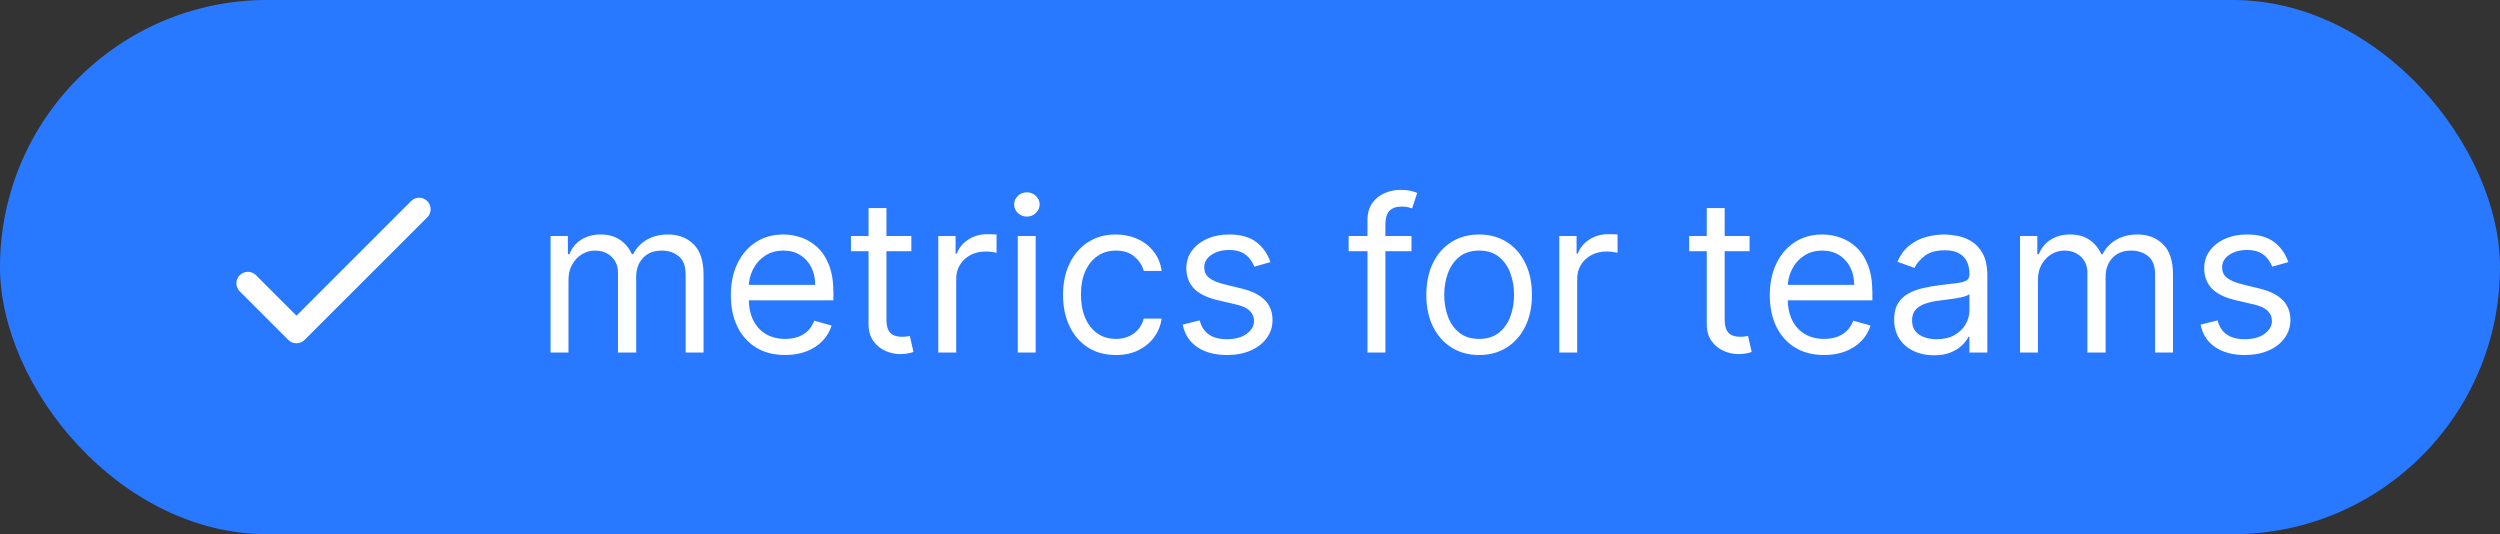
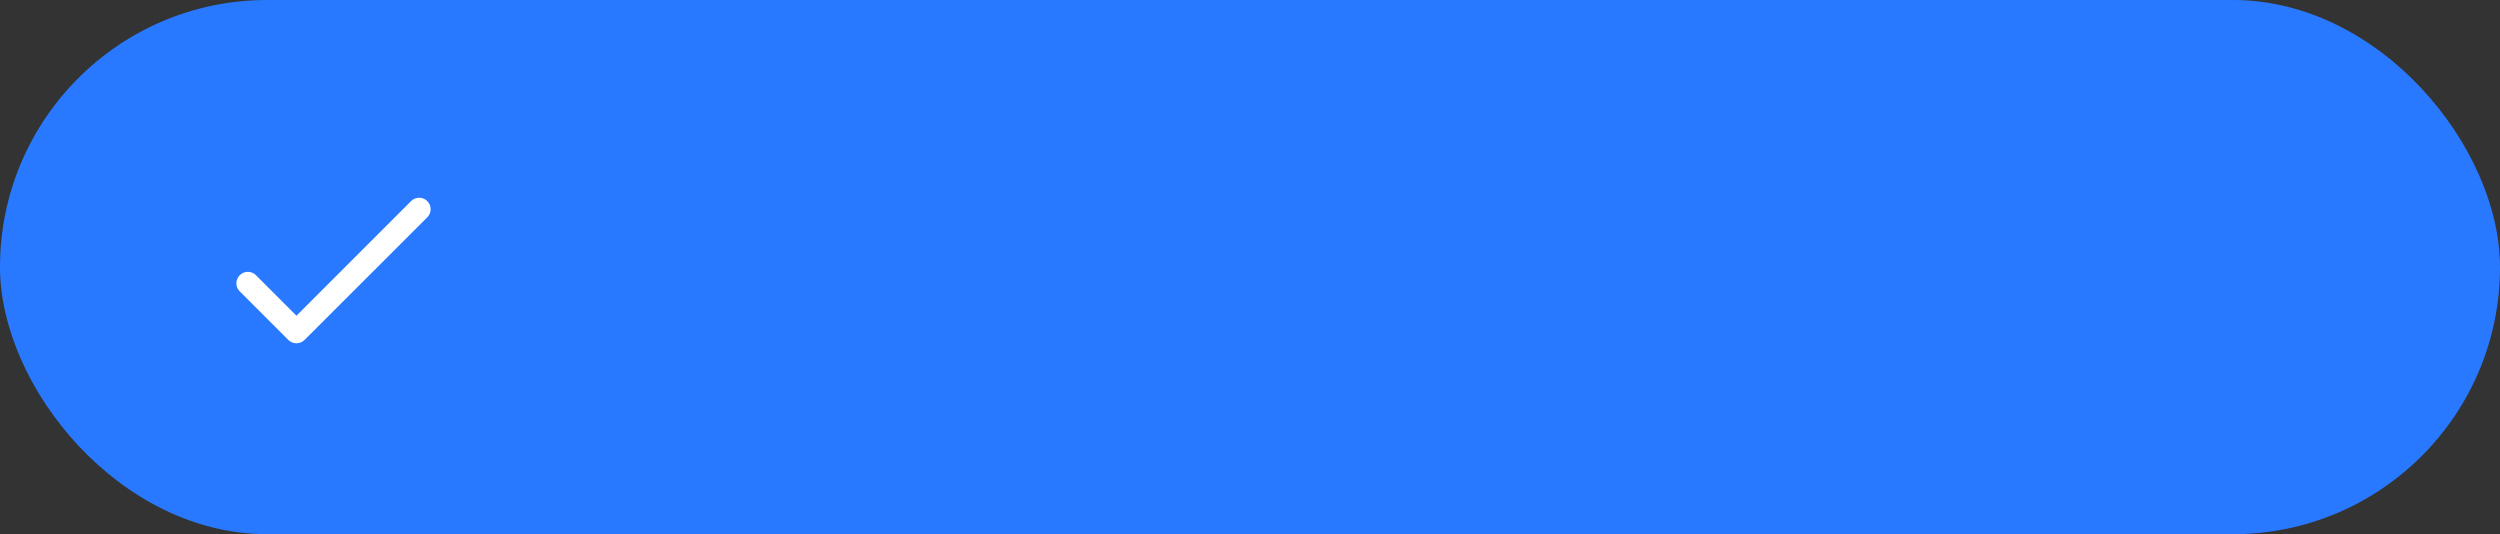
<svg xmlns="http://www.w3.org/2000/svg" width="117" height="25" viewBox="0 0 117 25" fill="none">
  <rect x="0" y="0" width="117" height="25" fill="#333333" stroke="none" />
  <rect width="117" height="25" rx="12.5" fill="#2879FF" />
  <path d="M13.875 14.775L11.979 12.879C11.93 12.829 11.871 12.789 11.806 12.762C11.74 12.735 11.671 12.721 11.6 12.721C11.53 12.721 11.46 12.735 11.395 12.762C11.329 12.789 11.271 12.829 11.221 12.879C11.171 12.929 11.131 12.988 11.104 13.053C11.076 13.118 11.062 13.188 11.062 13.258C11.062 13.329 11.076 13.399 11.104 13.464C11.131 13.529 11.171 13.588 11.221 13.637L13.491 15.907C13.702 16.118 14.043 16.118 14.254 15.907L19.996 10.171C20.046 10.121 20.086 10.062 20.113 9.997C20.14 9.932 20.154 9.862 20.154 9.792C20.154 9.721 20.14 9.651 20.113 9.586C20.086 9.521 20.046 9.462 19.996 9.412C19.946 9.362 19.887 9.322 19.822 9.295C19.757 9.268 19.687 9.254 19.617 9.254C19.546 9.254 19.476 9.268 19.411 9.295C19.346 9.322 19.287 9.362 19.238 9.412L13.875 14.775Z" fill="white" />
-   <path d="M25.767 16.5V11.046H26.577V11.898H26.648C26.761 11.607 26.945 11.38 27.198 11.22C27.451 11.056 27.756 10.974 28.111 10.974C28.471 10.974 28.77 11.056 29.009 11.22C29.251 11.38 29.439 11.607 29.574 11.898H29.631C29.77 11.616 29.98 11.392 30.259 11.227C30.539 11.059 30.874 10.974 31.264 10.974C31.752 10.974 32.151 11.127 32.461 11.432C32.771 11.736 32.926 12.208 32.926 12.849V16.5H32.088V12.849C32.088 12.447 31.978 12.159 31.758 11.986C31.538 11.814 31.278 11.727 30.98 11.727C30.597 11.727 30.299 11.843 30.089 12.075C29.878 12.305 29.773 12.596 29.773 12.949V16.5H28.921V12.764C28.921 12.454 28.82 12.204 28.619 12.015C28.417 11.823 28.158 11.727 27.841 11.727C27.623 11.727 27.419 11.785 27.23 11.901C27.043 12.017 26.892 12.178 26.776 12.384C26.662 12.588 26.605 12.823 26.605 13.091V16.5H25.767ZM36.745 16.614C36.22 16.614 35.767 16.498 35.385 16.266C35.007 16.031 34.714 15.704 34.508 15.286C34.305 14.864 34.203 14.374 34.203 13.815C34.203 13.257 34.305 12.764 34.508 12.338C34.714 11.91 35.001 11.576 35.367 11.337C35.737 11.095 36.168 10.974 36.66 10.974C36.944 10.974 37.225 11.022 37.502 11.117C37.779 11.211 38.031 11.365 38.258 11.578C38.485 11.789 38.666 12.068 38.801 12.416C38.936 12.764 39.004 13.193 39.004 13.702V14.057H34.799V13.332H38.152C38.152 13.025 38.09 12.75 37.967 12.508C37.846 12.267 37.673 12.076 37.449 11.937C37.226 11.797 36.963 11.727 36.66 11.727C36.326 11.727 36.038 11.81 35.794 11.976C35.552 12.139 35.366 12.352 35.236 12.615C35.106 12.878 35.041 13.16 35.041 13.46V13.943C35.041 14.355 35.112 14.704 35.254 14.991C35.398 15.275 35.598 15.492 35.854 15.641C36.11 15.787 36.407 15.861 36.745 15.861C36.966 15.861 37.164 15.83 37.342 15.768C37.522 15.704 37.677 15.61 37.807 15.484C37.937 15.357 38.038 15.198 38.109 15.008L38.919 15.236C38.834 15.51 38.69 15.752 38.489 15.96C38.288 16.166 38.039 16.327 37.743 16.443C37.447 16.557 37.115 16.614 36.745 16.614ZM42.651 11.046V11.756H39.824V11.046H42.651ZM40.648 9.739H41.486V14.938C41.486 15.174 41.52 15.352 41.589 15.47C41.66 15.586 41.75 15.664 41.859 15.704C41.97 15.742 42.087 15.761 42.211 15.761C42.303 15.761 42.379 15.757 42.438 15.747C42.497 15.735 42.544 15.726 42.58 15.719L42.75 16.472C42.694 16.493 42.614 16.514 42.512 16.535C42.411 16.559 42.282 16.571 42.125 16.571C41.889 16.571 41.657 16.52 41.429 16.418C41.204 16.317 41.017 16.162 40.868 15.953C40.721 15.745 40.648 15.482 40.648 15.165V9.739ZM43.912 16.5V11.046H44.721V11.869H44.778C44.877 11.599 45.057 11.38 45.318 11.212C45.578 11.044 45.872 10.96 46.199 10.96C46.26 10.96 46.337 10.961 46.429 10.964C46.522 10.966 46.592 10.97 46.639 10.974V11.827C46.61 11.82 46.545 11.809 46.444 11.795C46.344 11.778 46.239 11.77 46.127 11.77C45.862 11.77 45.626 11.825 45.417 11.937C45.211 12.046 45.048 12.197 44.927 12.391C44.809 12.583 44.75 12.802 44.75 13.048V16.5H43.912ZM47.632 16.5V11.046H48.47V16.5H47.632ZM48.058 10.136C47.895 10.136 47.754 10.081 47.636 9.969C47.52 9.858 47.462 9.724 47.462 9.568C47.462 9.412 47.52 9.278 47.636 9.167C47.754 9.056 47.895 9 48.058 9C48.222 9 48.361 9.056 48.477 9.167C48.596 9.278 48.655 9.412 48.655 9.568C48.655 9.724 48.596 9.858 48.477 9.969C48.361 10.081 48.222 10.136 48.058 10.136ZM52.221 16.614C51.71 16.614 51.27 16.493 50.9 16.251C50.531 16.01 50.247 15.677 50.048 15.254C49.849 14.83 49.75 14.346 49.75 13.801C49.75 13.247 49.851 12.758 50.055 12.335C50.261 11.908 50.547 11.576 50.914 11.337C51.284 11.095 51.715 10.974 52.207 10.974C52.591 10.974 52.936 11.046 53.244 11.188C53.552 11.329 53.804 11.528 54 11.784C54.197 12.04 54.319 12.338 54.366 12.679H53.528C53.464 12.43 53.322 12.21 53.102 12.018C52.884 11.824 52.591 11.727 52.221 11.727C51.895 11.727 51.608 11.812 51.362 11.983C51.118 12.151 50.927 12.389 50.79 12.697C50.655 13.002 50.588 13.361 50.588 13.773C50.588 14.194 50.654 14.561 50.787 14.874C50.922 15.186 51.111 15.429 51.355 15.602C51.601 15.774 51.89 15.861 52.221 15.861C52.439 15.861 52.637 15.823 52.814 15.747C52.992 15.671 53.142 15.562 53.265 15.421C53.388 15.278 53.476 15.108 53.528 14.909H54.366C54.319 15.231 54.202 15.521 54.015 15.779C53.83 16.035 53.585 16.238 53.279 16.39C52.976 16.539 52.624 16.614 52.221 16.614ZM59.455 12.267L58.702 12.48C58.655 12.355 58.585 12.233 58.492 12.114C58.403 11.994 58.279 11.894 58.123 11.816C57.967 11.738 57.767 11.699 57.523 11.699C57.189 11.699 56.911 11.776 56.689 11.93C56.468 12.081 56.358 12.274 56.358 12.508C56.358 12.717 56.434 12.881 56.586 13.002C56.737 13.123 56.974 13.223 57.296 13.304L58.105 13.503C58.593 13.621 58.957 13.802 59.196 14.046C59.435 14.288 59.554 14.599 59.554 14.98C59.554 15.293 59.464 15.572 59.284 15.818C59.107 16.064 58.858 16.259 58.539 16.401C58.219 16.543 57.847 16.614 57.424 16.614C56.867 16.614 56.407 16.493 56.042 16.251C55.678 16.01 55.447 15.657 55.35 15.193L56.145 14.994C56.221 15.288 56.364 15.508 56.575 15.655C56.788 15.802 57.066 15.875 57.409 15.875C57.8 15.875 58.11 15.792 58.34 15.626C58.572 15.458 58.688 15.257 58.688 15.023C58.688 14.833 58.622 14.675 58.489 14.547C58.356 14.417 58.153 14.32 57.878 14.256L56.969 14.043C56.47 13.924 56.103 13.741 55.868 13.492C55.636 13.241 55.52 12.928 55.52 12.551C55.52 12.243 55.607 11.971 55.779 11.734C55.955 11.498 56.193 11.312 56.493 11.177C56.796 11.042 57.14 10.974 57.523 10.974C58.063 10.974 58.487 11.093 58.794 11.329C59.105 11.566 59.325 11.879 59.455 12.267ZM66.057 11.046V11.756H63.117V11.046H66.057ZM63.998 16.5V10.293C63.998 9.98 64.071 9.72 64.218 9.511C64.365 9.303 64.555 9.147 64.79 9.043C65.024 8.938 65.271 8.886 65.532 8.886C65.738 8.886 65.906 8.903 66.036 8.936C66.166 8.969 66.263 9 66.327 9.028L66.086 9.753C66.043 9.739 65.984 9.721 65.908 9.7C65.835 9.678 65.738 9.668 65.617 9.668C65.34 9.668 65.14 9.737 65.017 9.877C64.896 10.017 64.836 10.222 64.836 10.492V16.5H63.998ZM69.223 16.614C68.731 16.614 68.299 16.496 67.927 16.262C67.558 16.028 67.269 15.7 67.061 15.278C66.855 14.857 66.752 14.365 66.752 13.801C66.752 13.233 66.855 12.737 67.061 12.313C67.269 11.889 67.558 11.56 67.927 11.326C68.299 11.092 68.731 10.974 69.223 10.974C69.716 10.974 70.147 11.092 70.516 11.326C70.888 11.56 71.176 11.889 71.382 12.313C71.591 12.737 71.695 13.233 71.695 13.801C71.695 14.365 71.591 14.857 71.382 15.278C71.176 15.7 70.888 16.028 70.516 16.262C70.147 16.496 69.716 16.614 69.223 16.614ZM69.223 15.861C69.597 15.861 69.905 15.765 70.147 15.573C70.388 15.381 70.567 15.129 70.683 14.817C70.799 14.504 70.857 14.166 70.857 13.801C70.857 13.437 70.799 13.097 70.683 12.782C70.567 12.467 70.388 12.213 70.147 12.018C69.905 11.824 69.597 11.727 69.223 11.727C68.849 11.727 68.541 11.824 68.3 12.018C68.058 12.213 67.88 12.467 67.764 12.782C67.648 13.097 67.59 13.437 67.59 13.801C67.59 14.166 67.648 14.504 67.764 14.817C67.88 15.129 68.058 15.381 68.3 15.573C68.541 15.765 68.849 15.861 69.223 15.861ZM72.974 16.5V11.046H73.784V11.869H73.841C73.94 11.599 74.12 11.38 74.38 11.212C74.641 11.044 74.934 10.96 75.261 10.96C75.323 10.96 75.4 10.961 75.492 10.964C75.584 10.966 75.654 10.97 75.701 10.974V11.827C75.673 11.82 75.608 11.809 75.506 11.795C75.407 11.778 75.301 11.77 75.19 11.77C74.925 11.77 74.688 11.825 74.48 11.937C74.274 12.046 74.11 12.197 73.99 12.391C73.871 12.583 73.812 12.802 73.812 13.048V16.5H72.974ZM81.879 11.046V11.756H79.053V11.046H81.879ZM79.877 9.739H80.715V14.938C80.715 15.174 80.749 15.352 80.818 15.47C80.889 15.586 80.979 15.664 81.088 15.704C81.199 15.742 81.316 15.761 81.439 15.761C81.531 15.761 81.607 15.757 81.666 15.747C81.726 15.735 81.773 15.726 81.808 15.719L81.979 16.472C81.922 16.493 81.843 16.514 81.741 16.535C81.639 16.559 81.51 16.571 81.354 16.571C81.117 16.571 80.885 16.52 80.658 16.418C80.433 16.317 80.246 16.162 80.097 15.953C79.95 15.745 79.877 15.482 79.877 15.165V9.739ZM85.368 16.614C84.843 16.614 84.389 16.498 84.008 16.266C83.63 16.031 83.337 15.704 83.131 15.286C82.928 14.864 82.826 14.374 82.826 13.815C82.826 13.257 82.928 12.764 83.131 12.338C83.337 11.91 83.624 11.576 83.991 11.337C84.36 11.095 84.791 10.974 85.283 10.974C85.567 10.974 85.848 11.022 86.125 11.117C86.402 11.211 86.654 11.365 86.881 11.578C87.109 11.789 87.29 12.068 87.424 12.416C87.559 12.764 87.627 13.193 87.627 13.702V14.057H83.422V13.332H86.775C86.775 13.025 86.713 12.75 86.59 12.508C86.469 12.267 86.296 12.076 86.072 11.937C85.849 11.797 85.586 11.727 85.283 11.727C84.949 11.727 84.661 11.81 84.417 11.976C84.175 12.139 83.989 12.352 83.859 12.615C83.729 12.878 83.664 13.16 83.664 13.46V13.943C83.664 14.355 83.735 14.704 83.877 14.991C84.021 15.275 84.221 15.492 84.477 15.641C84.733 15.787 85.03 15.861 85.368 15.861C85.589 15.861 85.787 15.83 85.965 15.768C86.145 15.704 86.3 15.61 86.43 15.484C86.56 15.357 86.661 15.198 86.732 15.008L87.542 15.236C87.457 15.51 87.313 15.752 87.112 15.96C86.911 16.166 86.662 16.327 86.366 16.443C86.07 16.557 85.738 16.614 85.368 16.614ZM90.507 16.628C90.161 16.628 89.848 16.563 89.566 16.433C89.284 16.3 89.06 16.109 88.895 15.861C88.729 15.61 88.646 15.307 88.646 14.952C88.646 14.639 88.708 14.386 88.831 14.192C88.954 13.995 89.118 13.841 89.324 13.73C89.53 13.619 89.758 13.536 90.006 13.482C90.257 13.425 90.509 13.38 90.763 13.347C91.094 13.304 91.363 13.272 91.569 13.251C91.777 13.227 91.929 13.188 92.023 13.133C92.12 13.079 92.169 12.984 92.169 12.849V12.821C92.169 12.471 92.073 12.198 91.881 12.004C91.692 11.81 91.404 11.713 91.018 11.713C90.618 11.713 90.305 11.801 90.077 11.976C89.85 12.151 89.69 12.338 89.598 12.537L88.802 12.253C88.944 11.921 89.134 11.663 89.371 11.479C89.61 11.292 89.87 11.162 90.152 11.088C90.436 11.012 90.715 10.974 90.99 10.974C91.165 10.974 91.366 10.996 91.594 11.038C91.823 11.079 92.045 11.163 92.258 11.29C92.473 11.418 92.652 11.611 92.794 11.869C92.936 12.127 93.007 12.473 93.007 12.906V16.5H92.169V15.761H92.126C92.069 15.88 91.975 16.006 91.842 16.141C91.71 16.276 91.533 16.391 91.313 16.486C91.093 16.581 90.824 16.628 90.507 16.628ZM90.635 15.875C90.966 15.875 91.246 15.81 91.473 15.68C91.703 15.55 91.875 15.381 91.991 15.175C92.11 14.97 92.169 14.753 92.169 14.526V13.758C92.133 13.801 92.055 13.84 91.934 13.876C91.816 13.909 91.679 13.938 91.522 13.964C91.369 13.988 91.218 14.009 91.072 14.028C90.927 14.045 90.81 14.059 90.72 14.071C90.502 14.099 90.299 14.146 90.109 14.21C89.922 14.271 89.771 14.365 89.655 14.49C89.541 14.613 89.484 14.781 89.484 14.994C89.484 15.286 89.592 15.506 89.807 15.655C90.025 15.802 90.301 15.875 90.635 15.875ZM94.537 16.5V11.046H95.346V11.898H95.417C95.531 11.607 95.714 11.38 95.968 11.22C96.221 11.056 96.525 10.974 96.88 10.974C97.24 10.974 97.54 11.056 97.779 11.22C98.02 11.38 98.209 11.607 98.343 11.898H98.4C98.54 11.616 98.749 11.392 99.029 11.227C99.308 11.059 99.643 10.974 100.034 10.974C100.521 10.974 100.92 11.127 101.23 11.432C101.541 11.736 101.696 12.208 101.696 12.849V16.5H100.858V12.849C100.858 12.447 100.748 12.159 100.527 11.986C100.307 11.814 100.048 11.727 99.75 11.727C99.366 11.727 99.069 11.843 98.858 12.075C98.648 12.305 98.542 12.596 98.542 12.949V16.5H97.69V12.764C97.69 12.454 97.589 12.204 97.388 12.015C97.187 11.823 96.928 11.727 96.61 11.727C96.393 11.727 96.189 11.785 96 11.901C95.813 12.017 95.661 12.178 95.545 12.384C95.431 12.588 95.375 12.823 95.375 13.091V16.5H94.537ZM107.092 12.267L106.339 12.48C106.291 12.355 106.222 12.233 106.129 12.114C106.039 11.994 105.916 11.894 105.76 11.816C105.604 11.738 105.404 11.699 105.16 11.699C104.826 11.699 104.548 11.776 104.325 11.93C104.105 12.081 103.995 12.274 103.995 12.508C103.995 12.717 104.071 12.881 104.222 13.002C104.374 13.123 104.611 13.223 104.933 13.304L105.742 13.503C106.23 13.621 106.593 13.802 106.832 14.046C107.071 14.288 107.191 14.599 107.191 14.98C107.191 15.293 107.101 15.572 106.921 15.818C106.744 16.064 106.495 16.259 106.175 16.401C105.856 16.543 105.484 16.614 105.06 16.614C104.504 16.614 104.044 16.493 103.679 16.251C103.314 16.01 103.084 15.657 102.987 15.193L103.782 14.994C103.858 15.288 104.001 15.508 104.212 15.655C104.425 15.802 104.703 15.875 105.046 15.875C105.437 15.875 105.747 15.792 105.977 15.626C106.209 15.458 106.325 15.257 106.325 15.023C106.325 14.833 106.258 14.675 106.126 14.547C105.993 14.417 105.79 14.32 105.515 14.256L104.606 14.043C104.106 13.924 103.739 13.741 103.505 13.492C103.273 13.241 103.157 12.928 103.157 12.551C103.157 12.243 103.243 11.971 103.416 11.734C103.591 11.498 103.829 11.312 104.13 11.177C104.433 11.042 104.776 10.974 105.16 10.974C105.7 10.974 106.123 11.093 106.431 11.329C106.741 11.566 106.961 11.879 107.092 12.267Z" fill="white" />
</svg>